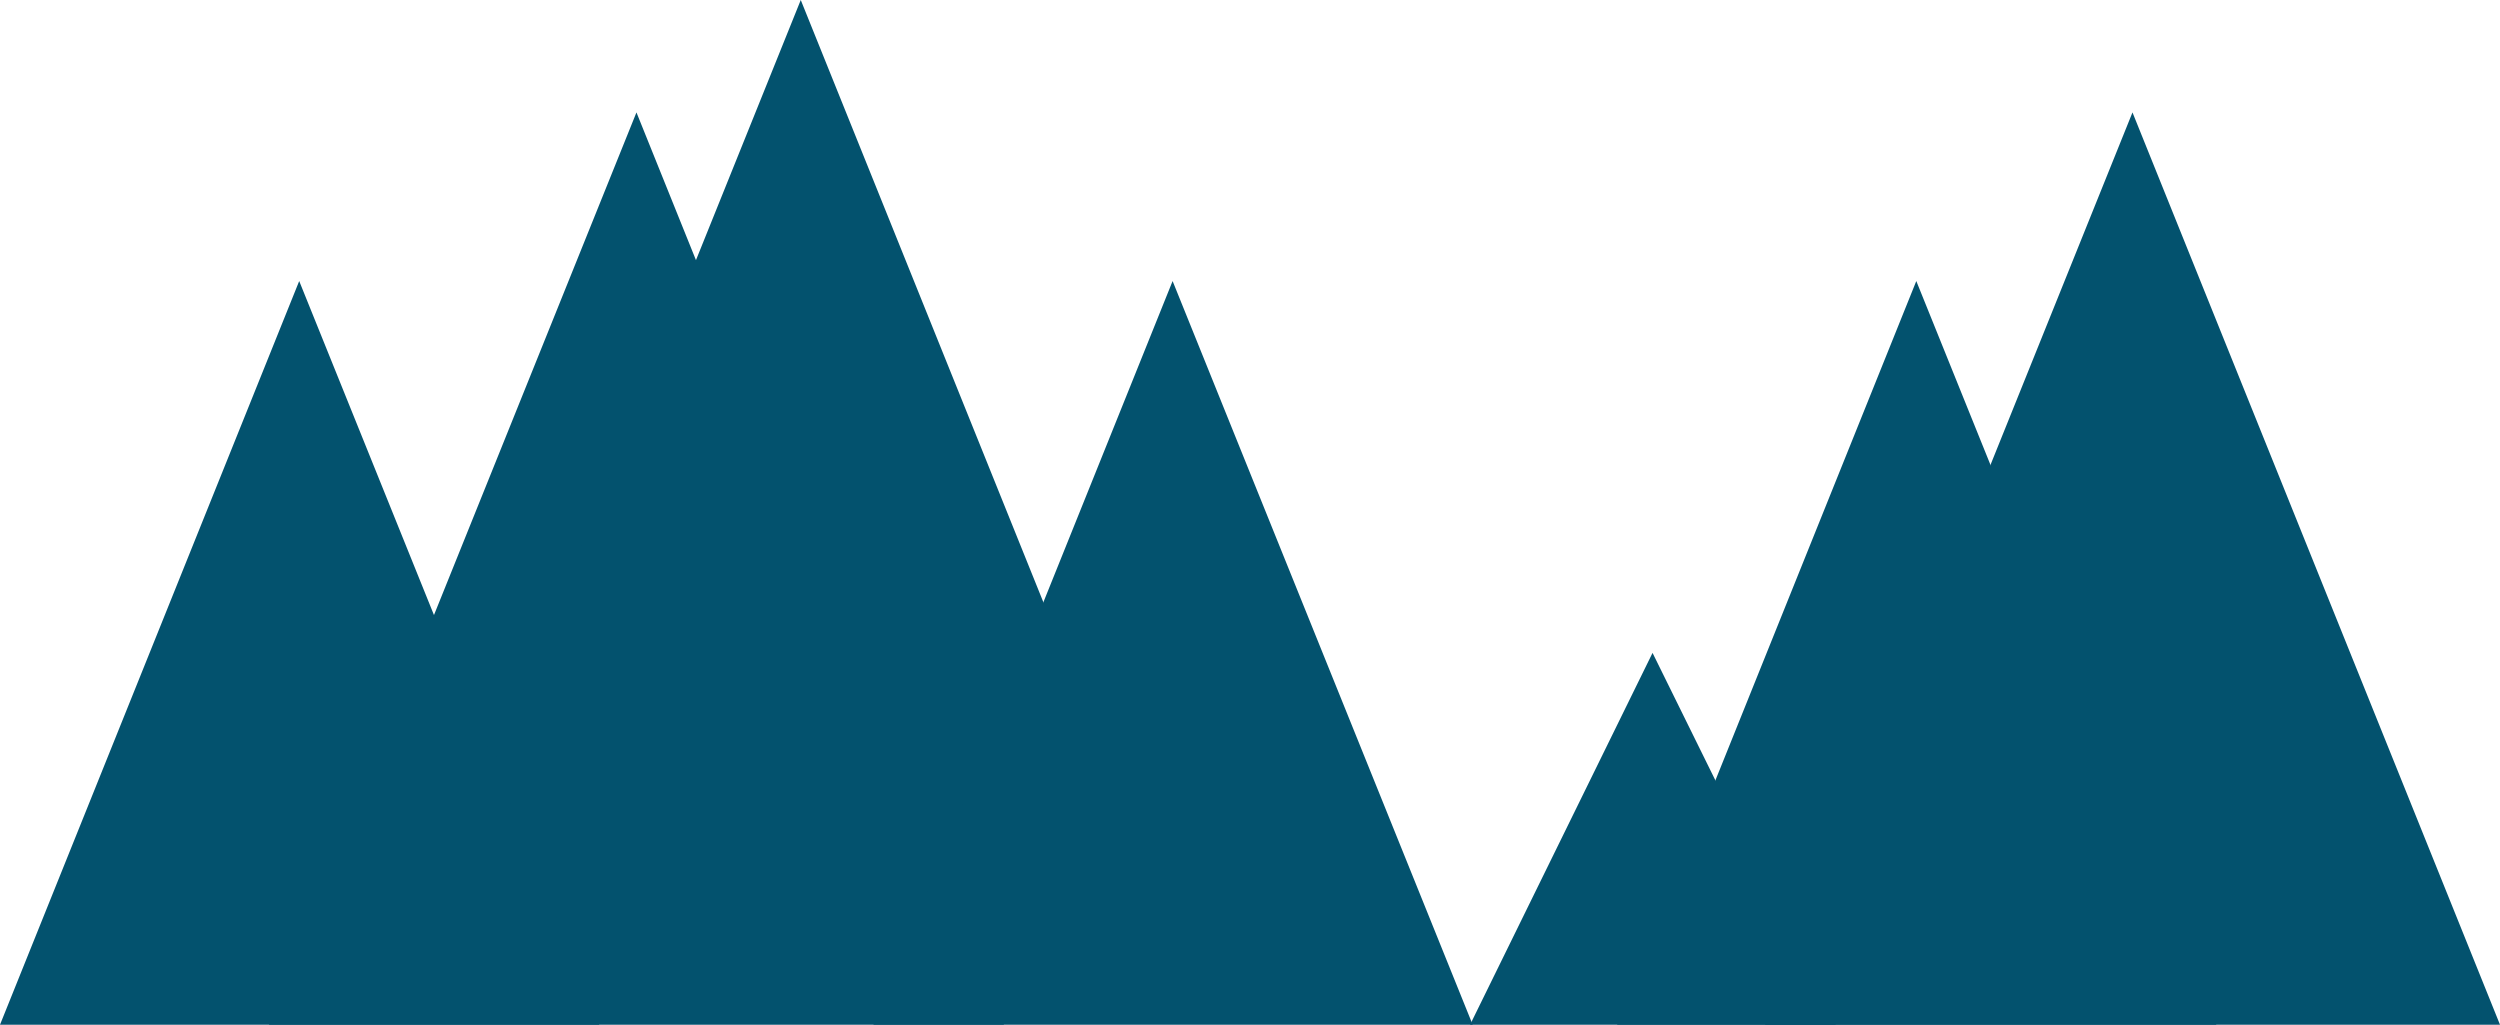
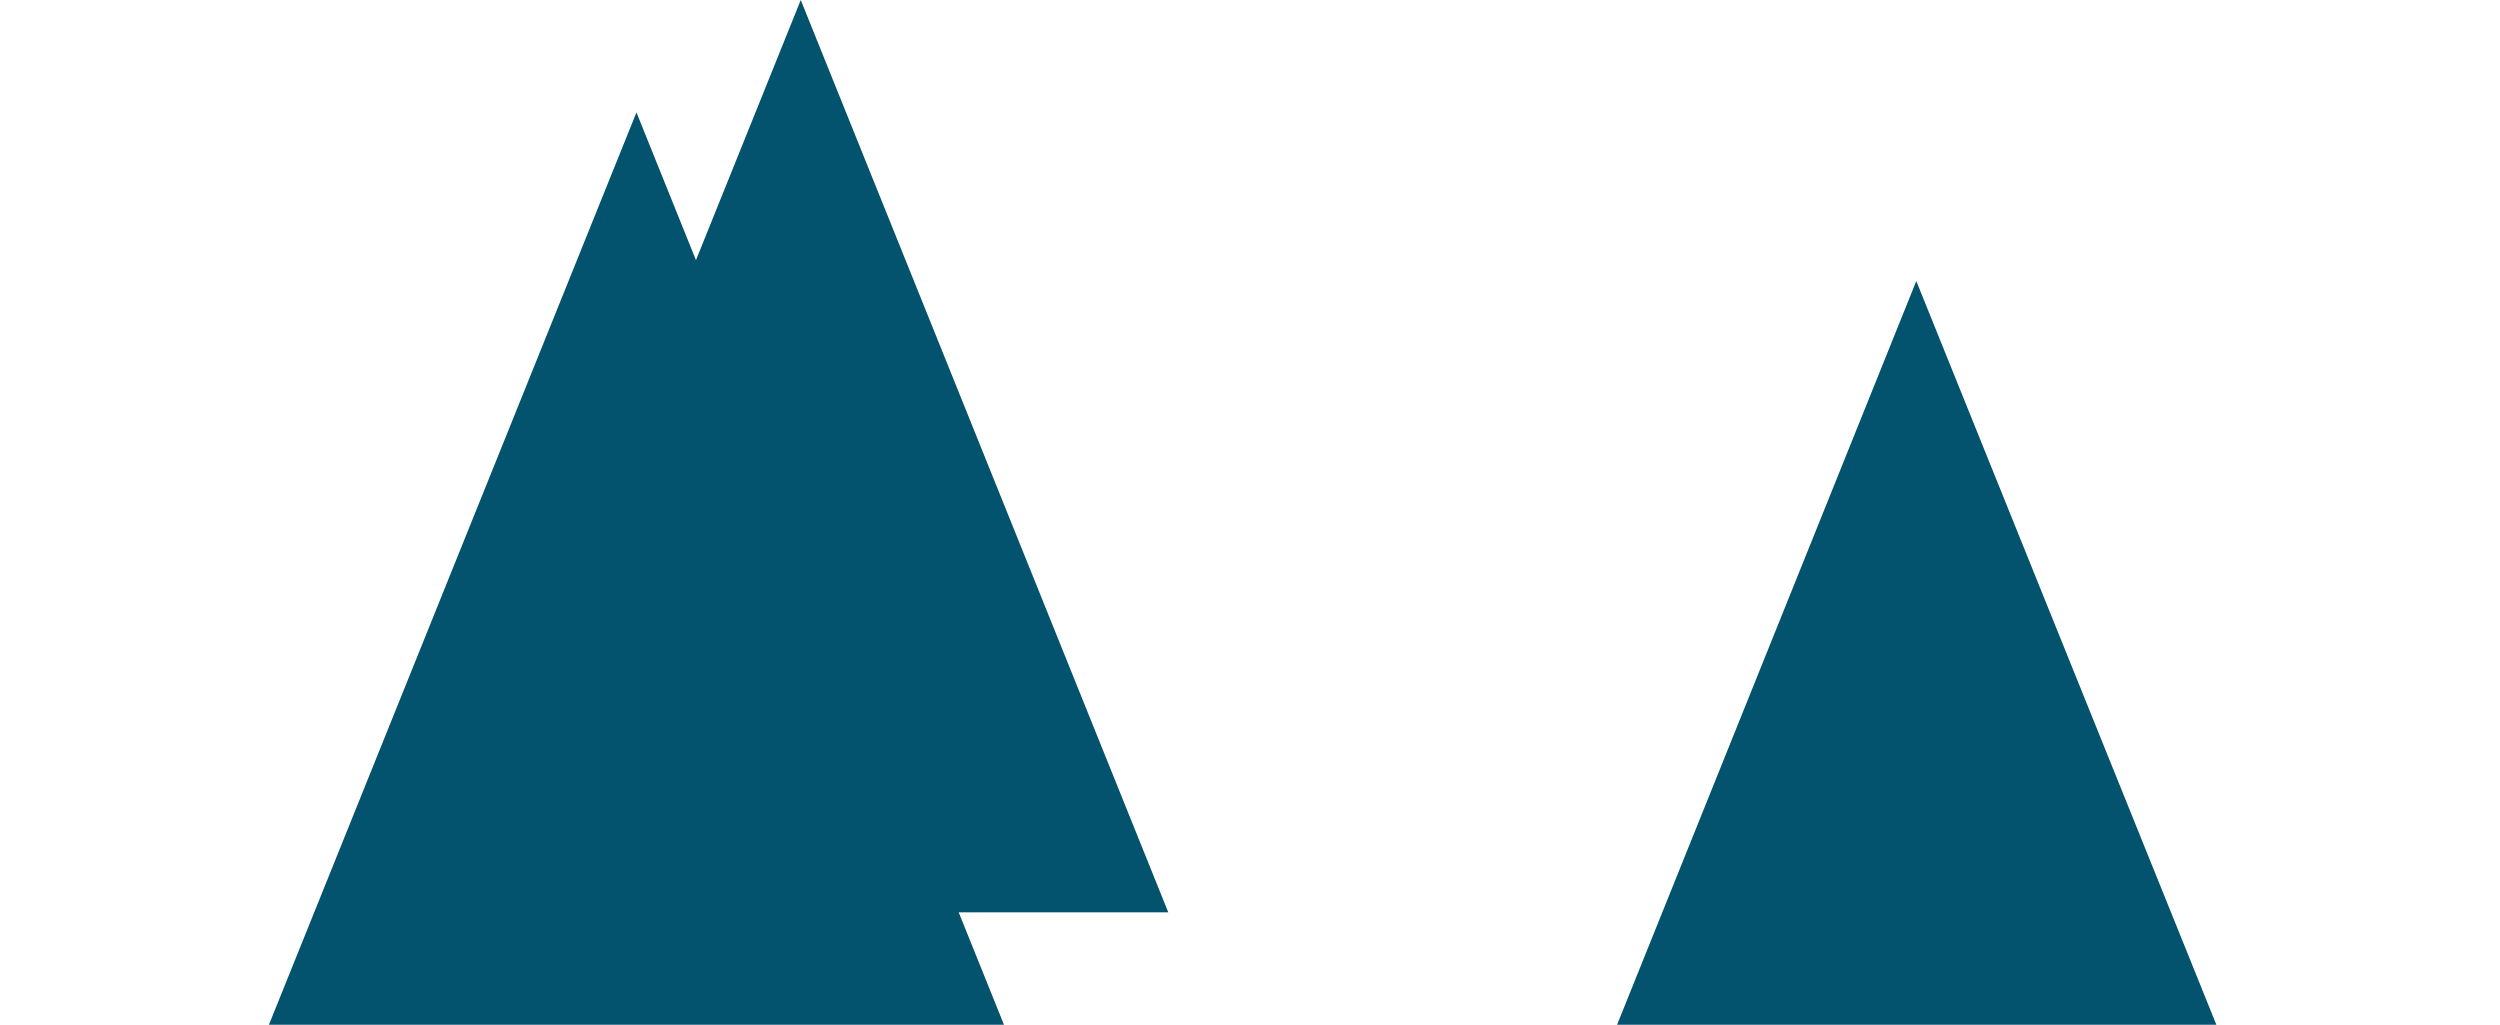
<svg xmlns="http://www.w3.org/2000/svg" version="1.1" id="Layer_1" x="0px" y="0px" viewBox="0 0 289.1 118.5" enable-background="new 0 0 289.1 118.5" xml:space="preserve">
  <polygon fill="#03526E" points="73.6,13 31.1,118.5 116.1,118.5 " />
  <polygon fill="#03526E" points="92.6,0 50.1,105.5 135.1,105.5 " />
-   <polygon fill="#03526E" points="135.6,32.5 101,118.5 170.3,118.5 " />
-   <polygon fill="#03526E" points="34.6,32.5 0,118.5 69.3,118.5 " />
-   <polygon fill="#03526E" points="246.6,13 204.1,118.5 289.1,118.5 " />
  <polygon fill="#03526E" points="221.6,32.5 187,118.5 256.3,118.5 " />
-   <polygon fill="#03526E" points="191.1,75.5 170,118.5 212.3,118.5 " />
</svg>